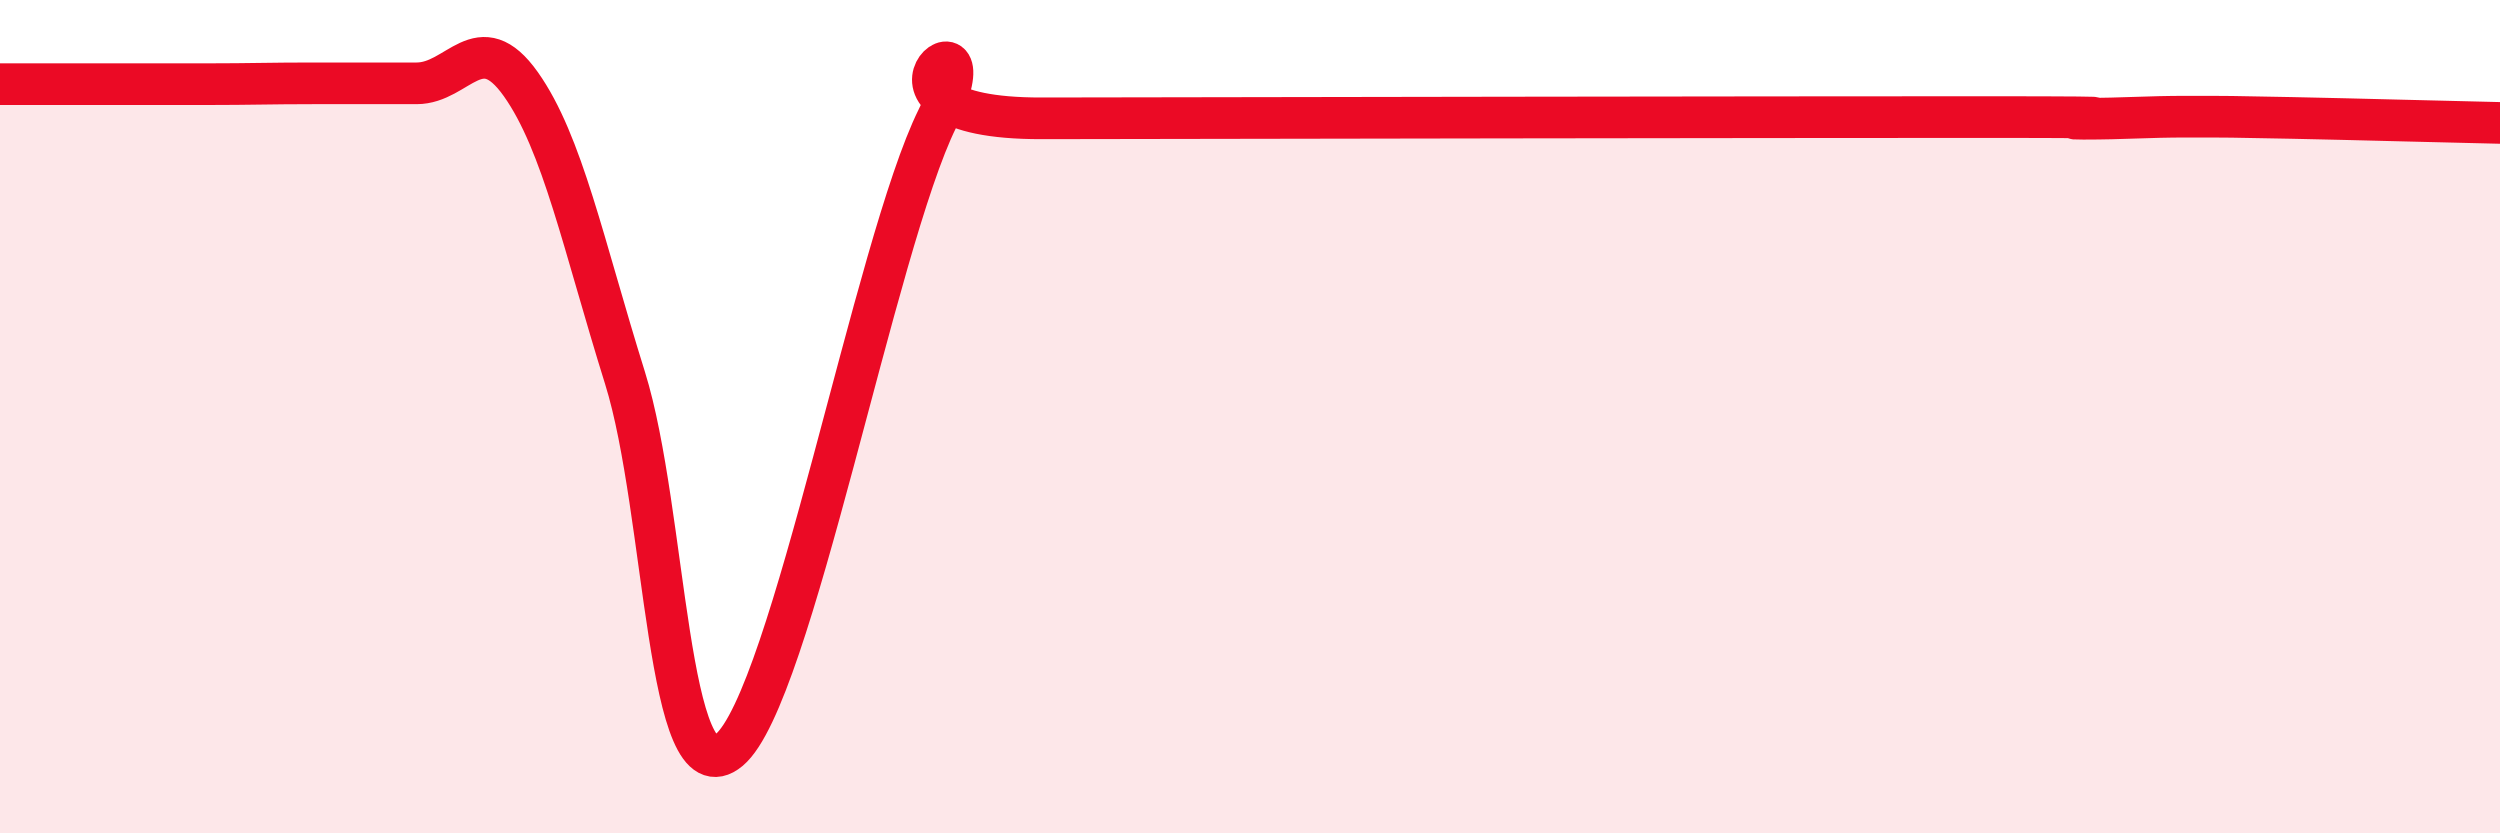
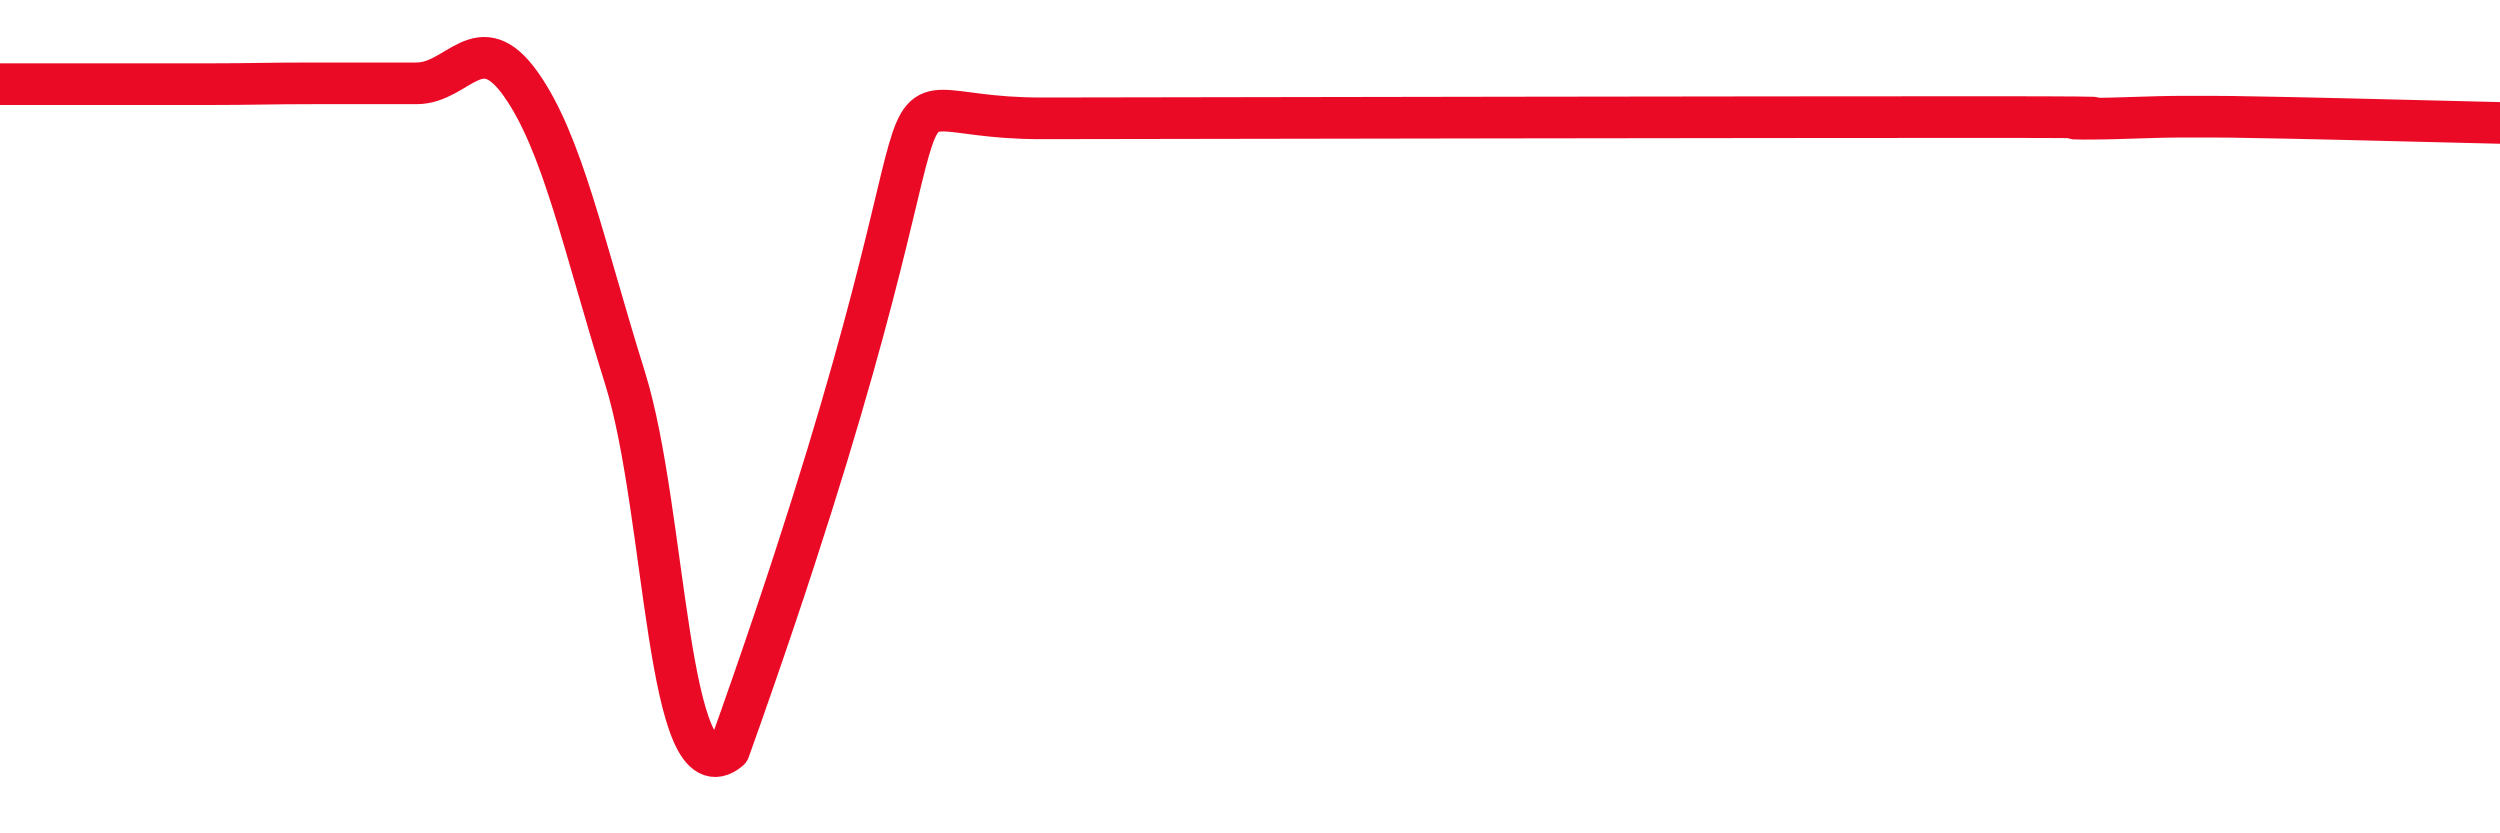
<svg xmlns="http://www.w3.org/2000/svg" width="60" height="20" viewBox="0 0 60 20">
-   <path d="M 0,2.02 C 0.5,2.02 1.5,2.02 2.5,2.02 C 3.5,2.02 4,2.02 5,2.02 C 6,2.02 6.5,2 7.5,2 C 8.5,2 9,2 10,2 C 11,2 11.5,0.61 12.5,2.02 C 13.5,3.43 14,5.87 15,9.07 C 16,12.27 16,19.25 17.5,18 C 19,16.75 21,5.87 22.5,2.84 C 24,-0.19 20,2.85 25,2.84 C 30,2.83 42.5,2.81 47.5,2.81 C 52.5,2.81 49,2.85 50,2.85 C 51,2.85 51.5,2.8 52.5,2.8 C 53.5,2.8 53.5,2.8 55,2.83 C 56.5,2.86 59,2.93 60,2.95L60 20L0 20Z" fill="#EB0A25" opacity="0.1" stroke-linecap="round" stroke-linejoin="round" />
-   <path d="M 0,2.02 C 0.5,2.02 1.5,2.02 2.5,2.02 C 3.5,2.02 4,2.02 5,2.02 C 6,2.02 6.5,2 7.5,2 C 8.5,2 9,2 10,2 C 11,2 11.5,0.61 12.5,2.02 C 13.5,3.43 14,5.87 15,9.07 C 16,12.27 16,19.25 17.5,18 C 19,16.75 21,5.87 22.5,2.84 C 24,-0.19 20,2.85 25,2.84 C 30,2.83 42.5,2.81 47.5,2.81 C 52.5,2.81 49,2.85 50,2.85 C 51,2.85 51.5,2.8 52.5,2.8 C 53.5,2.8 53.5,2.8 55,2.83 C 56.5,2.86 59,2.93 60,2.95" stroke="#EB0A25" stroke-width="1" fill="none" stroke-linecap="round" stroke-linejoin="round" />
+   <path d="M 0,2.02 C 0.5,2.02 1.5,2.02 2.5,2.02 C 3.5,2.02 4,2.02 5,2.02 C 6,2.02 6.5,2 7.5,2 C 8.5,2 9,2 10,2 C 11,2 11.5,0.61 12.5,2.02 C 13.5,3.43 14,5.87 15,9.07 C 16,12.27 16,19.25 17.5,18 C 24,-0.19 20,2.85 25,2.84 C 30,2.83 42.5,2.81 47.5,2.81 C 52.5,2.81 49,2.85 50,2.85 C 51,2.85 51.5,2.8 52.5,2.8 C 53.5,2.8 53.5,2.8 55,2.83 C 56.5,2.86 59,2.93 60,2.95" stroke="#EB0A25" stroke-width="1" fill="none" stroke-linecap="round" stroke-linejoin="round" />
</svg>